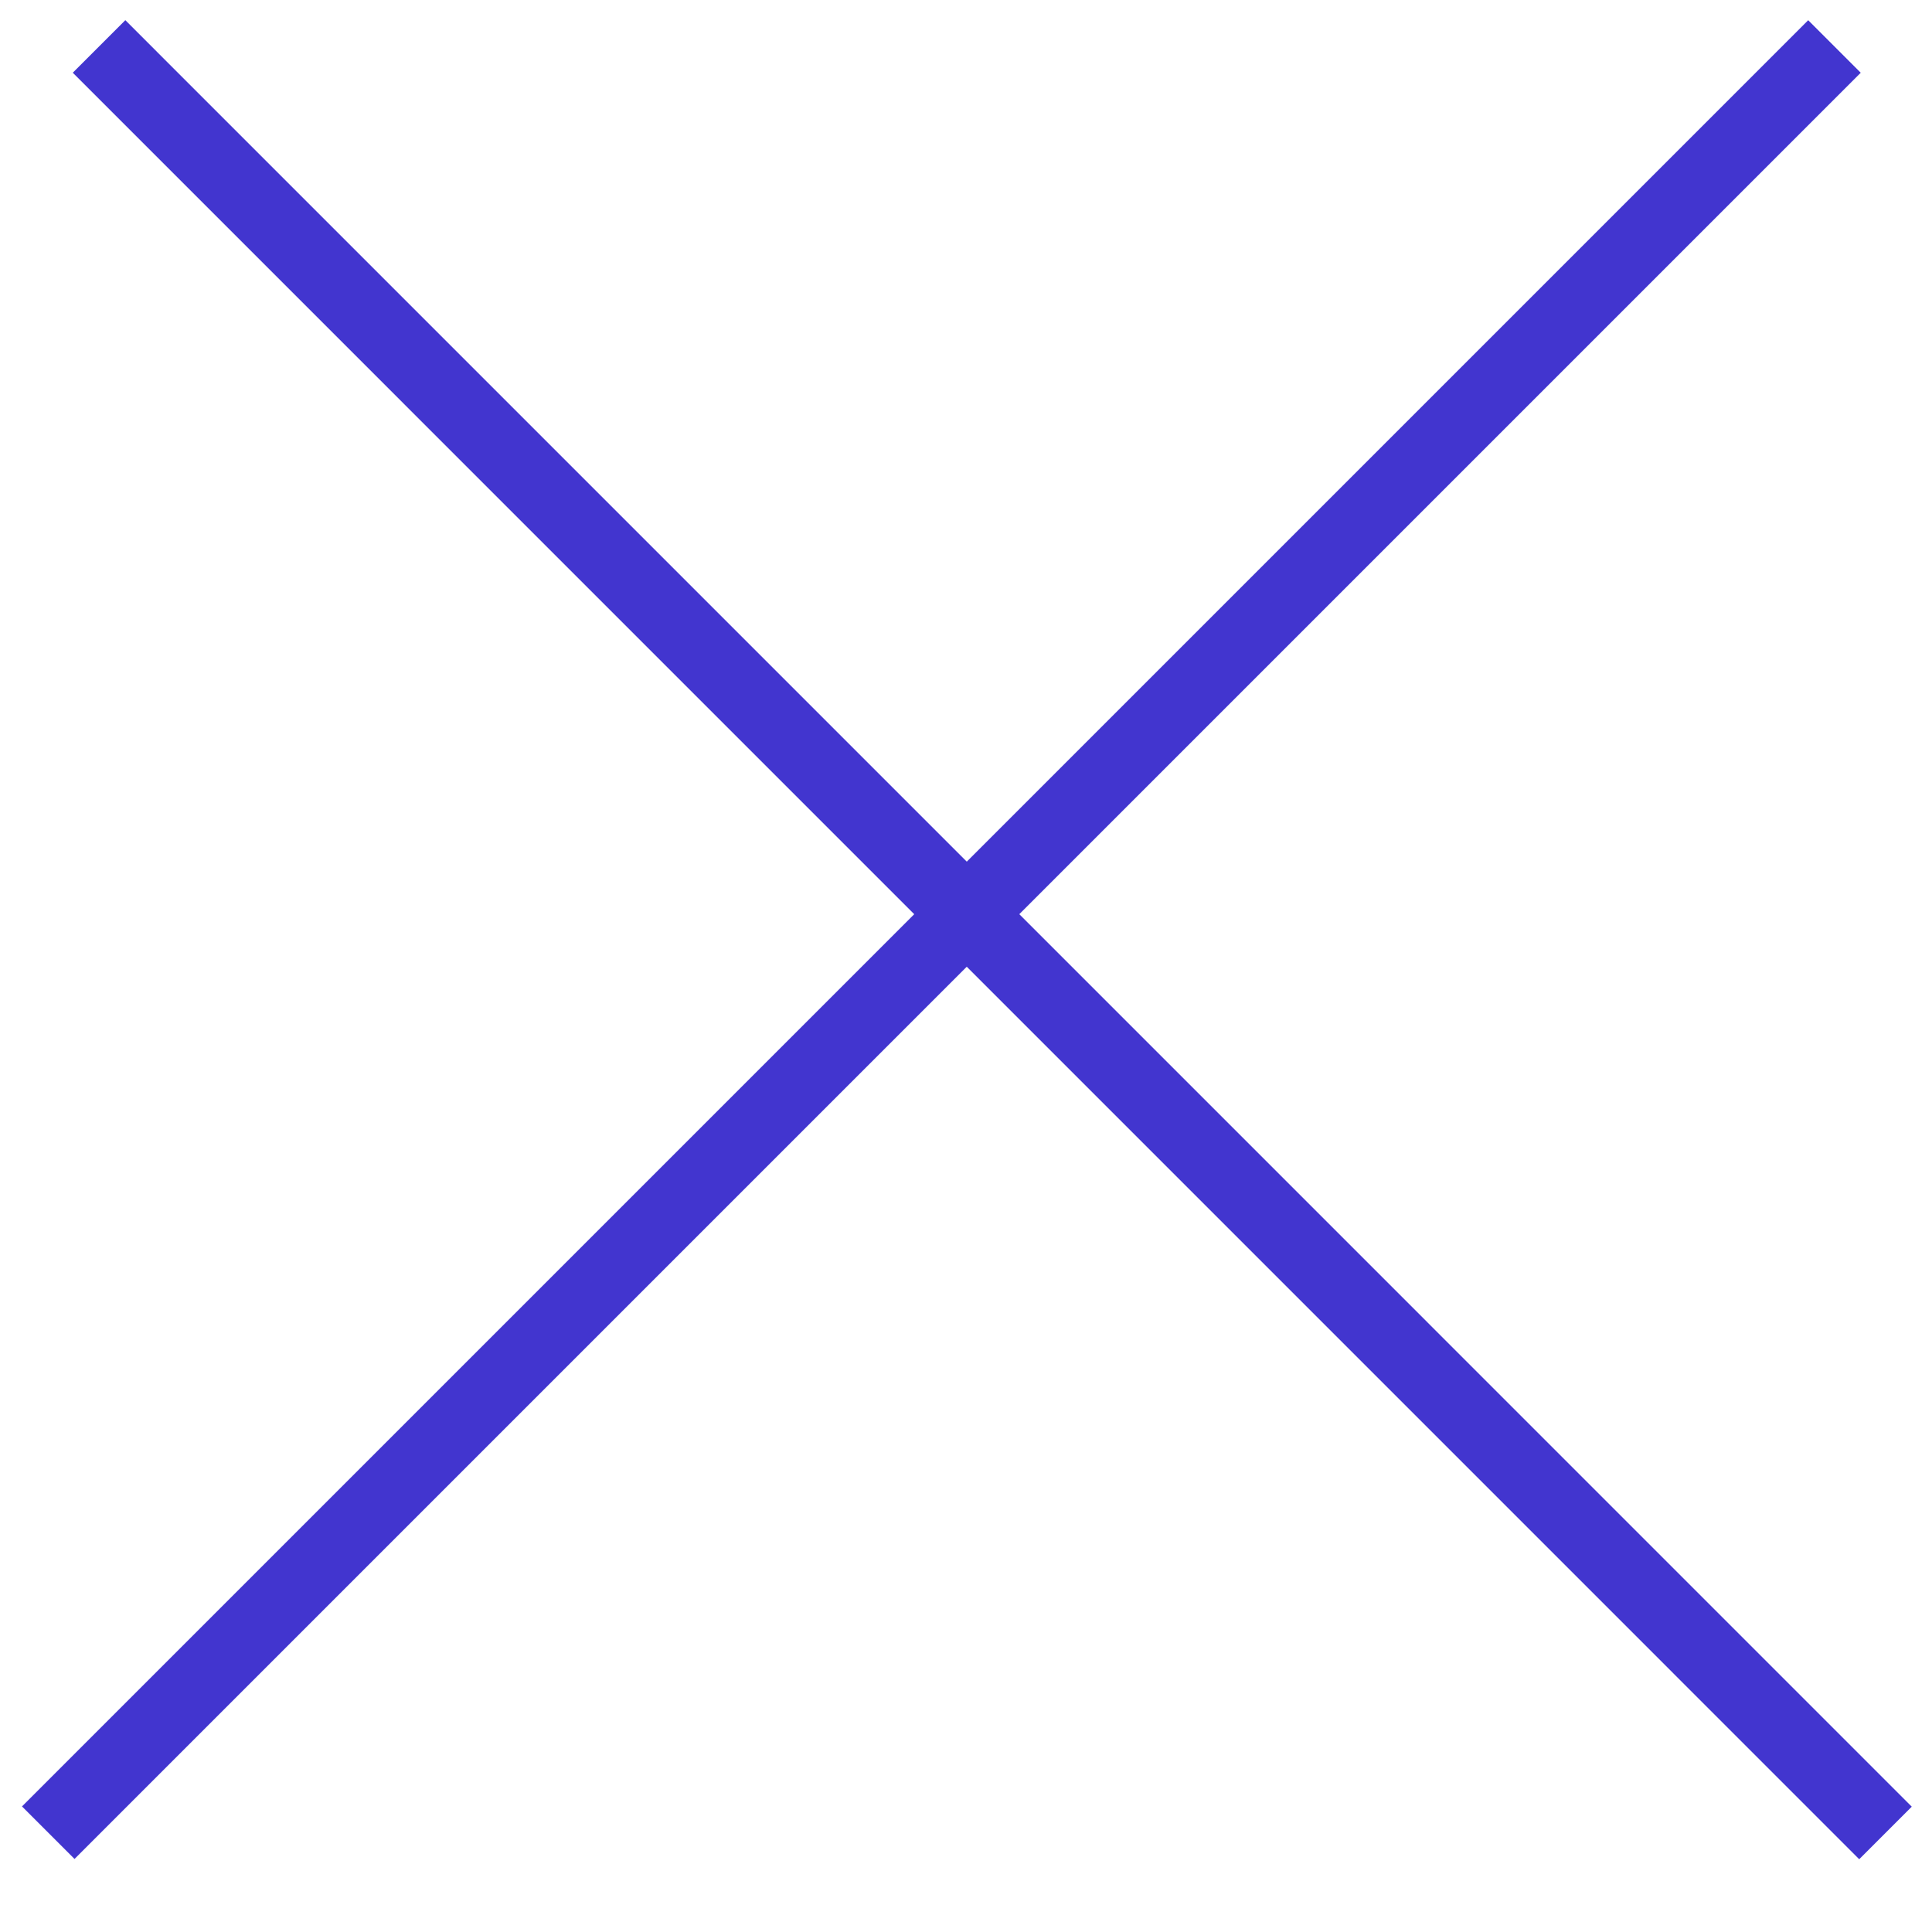
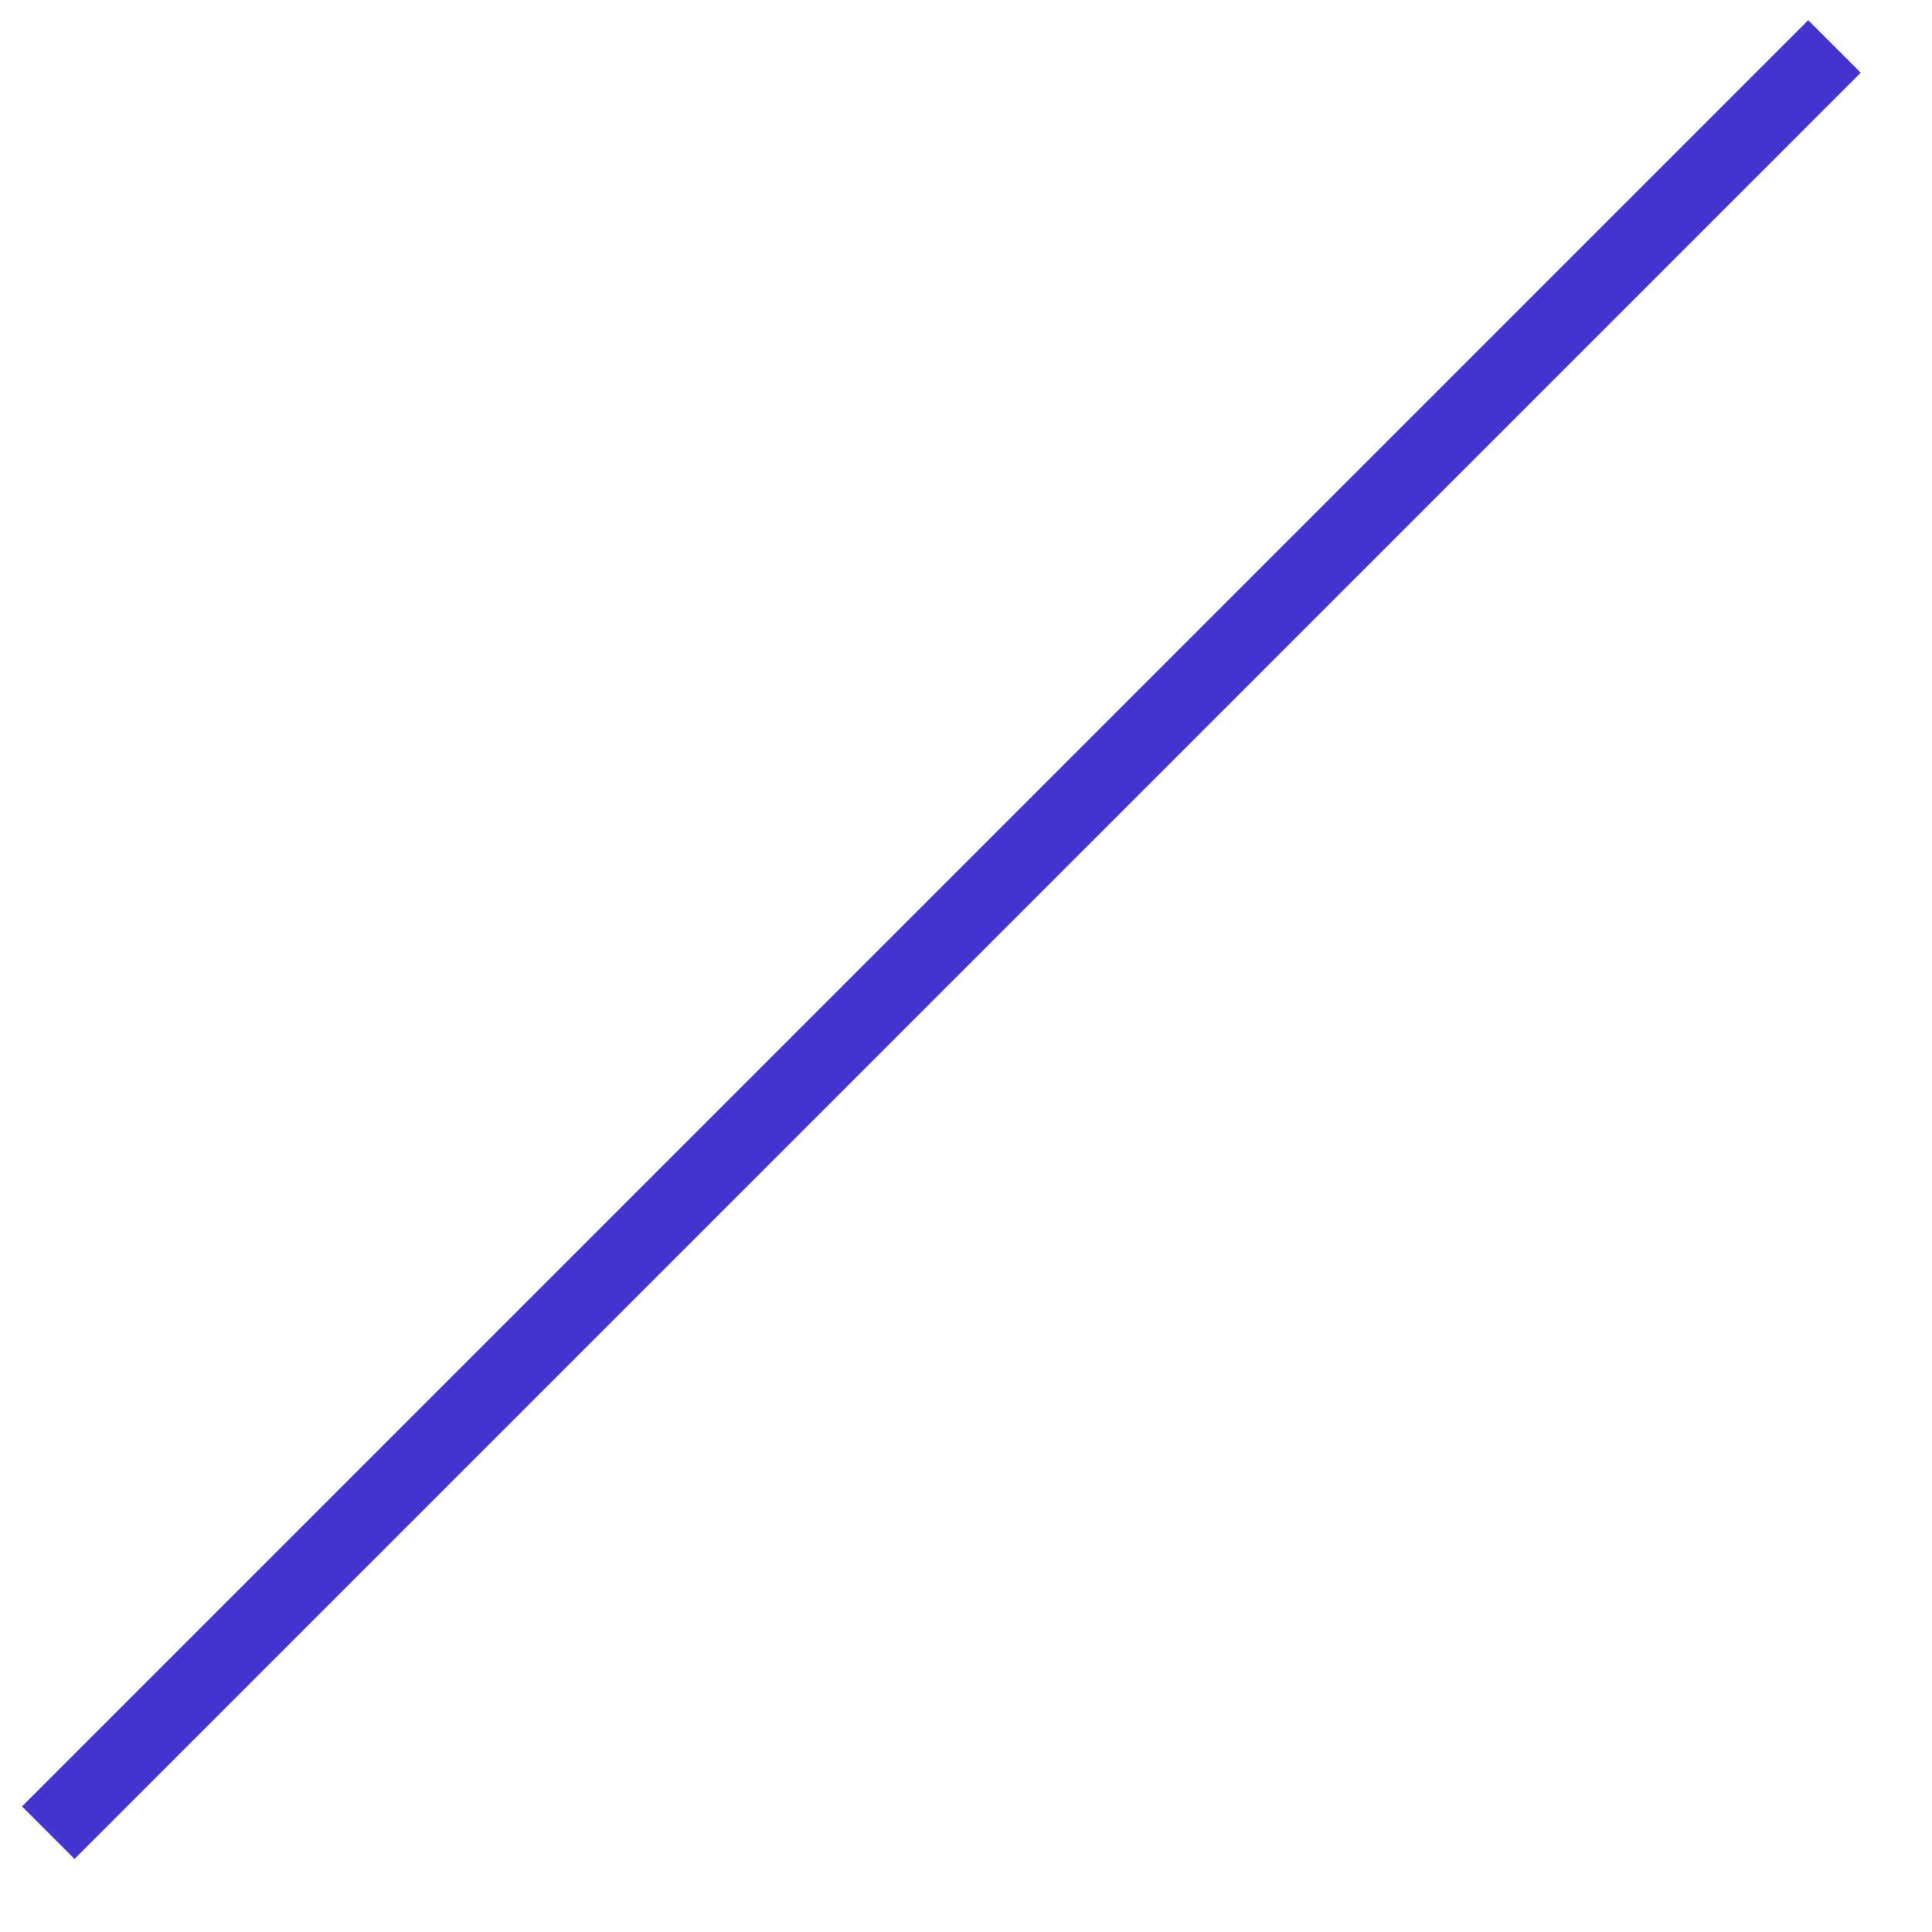
<svg xmlns="http://www.w3.org/2000/svg" width="26" height="26" viewBox="0 0 26 26" fill="none">
-   <line x1="1.333" y1="0.625" x2="25.374" y2="24.667" stroke="#4235CF" />
  <line y1="-0.5" x2="34" y2="-0.5" transform="matrix(-0.707 0.707 0.707 0.707 25.041 0.979)" stroke="#4235CF" />
</svg>